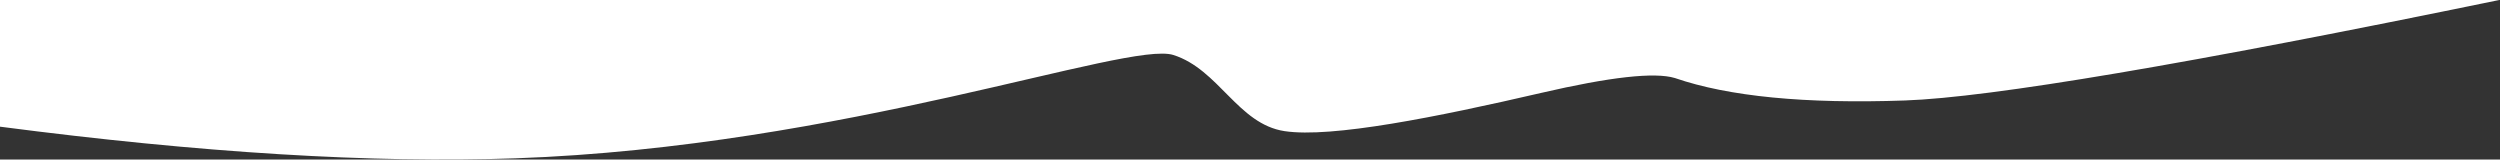
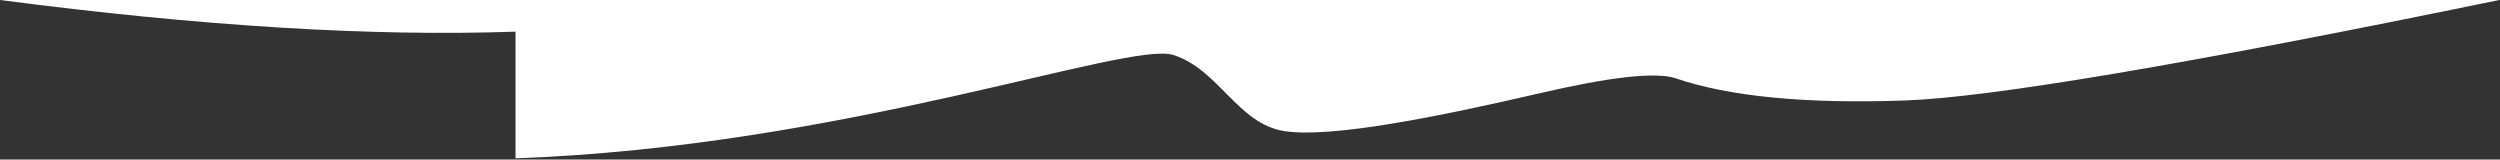
<svg xmlns="http://www.w3.org/2000/svg" id="a" width="508mm" height="32.42mm" viewBox="0 0 1440 91.898">
  <rect x="0" y="0" width="1440" height="91.898" fill="#333333" stroke="none" />
  <defs>
    <style>.b{fill:#fff;stroke-width:0px;}</style>
  </defs>
-   <path class="b" d="M296.948,91.19c189.16-6.684,352.682-67.819,378.904-59.519s37.137,39.79,64.065,43.867c26.927,4.078,88.003-8.148,147.687-21.997,39.789-9.23,65.502-12.102,77.131-8.596,30.91,10.649,75.095,14.958,132.555,12.927C1146.638,56.128,1260.746,36.835,1439.558,0H0v72.963c115.47,15.063,214.455,21.141,296.948,18.227Z" />
+   <path class="b" d="M296.948,91.19c189.16-6.684,352.682-67.819,378.904-59.519s37.137,39.79,64.065,43.867c26.927,4.078,88.003-8.148,147.687-21.997,39.789-9.23,65.502-12.102,77.131-8.596,30.91,10.649,75.095,14.958,132.555,12.927C1146.638,56.128,1260.746,36.835,1439.558,0H0c115.47,15.063,214.455,21.141,296.948,18.227Z" />
</svg>